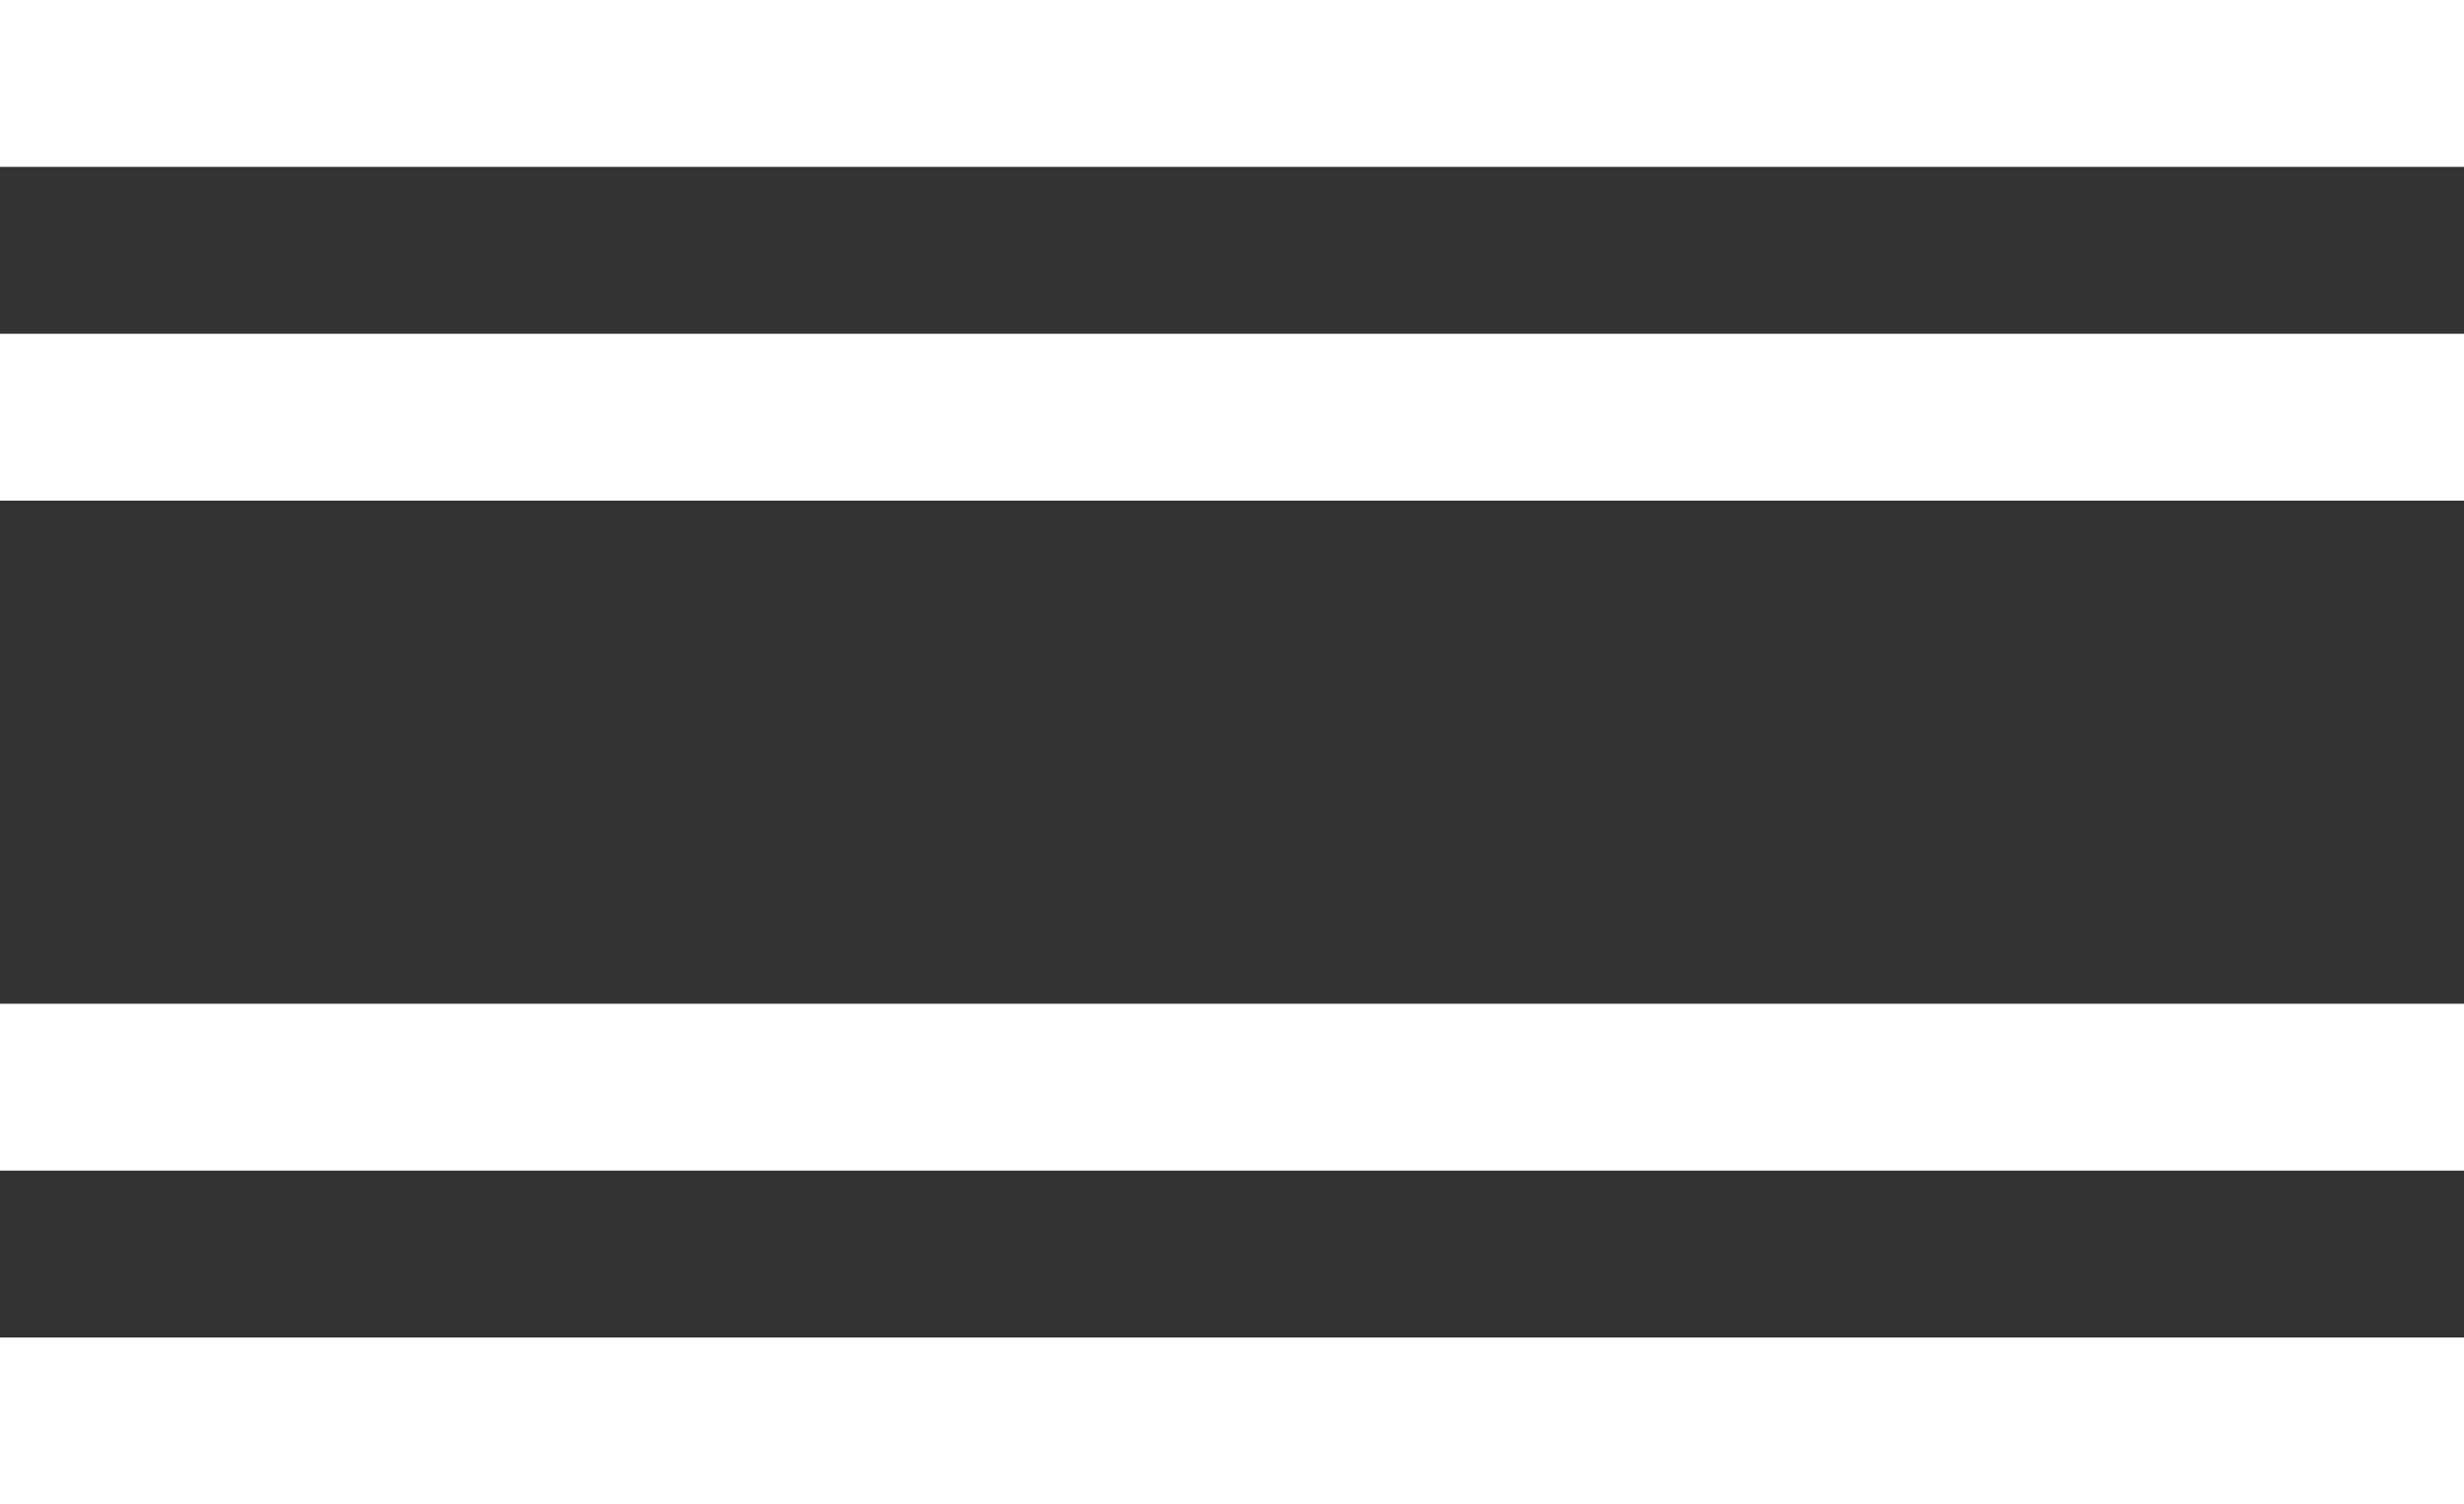
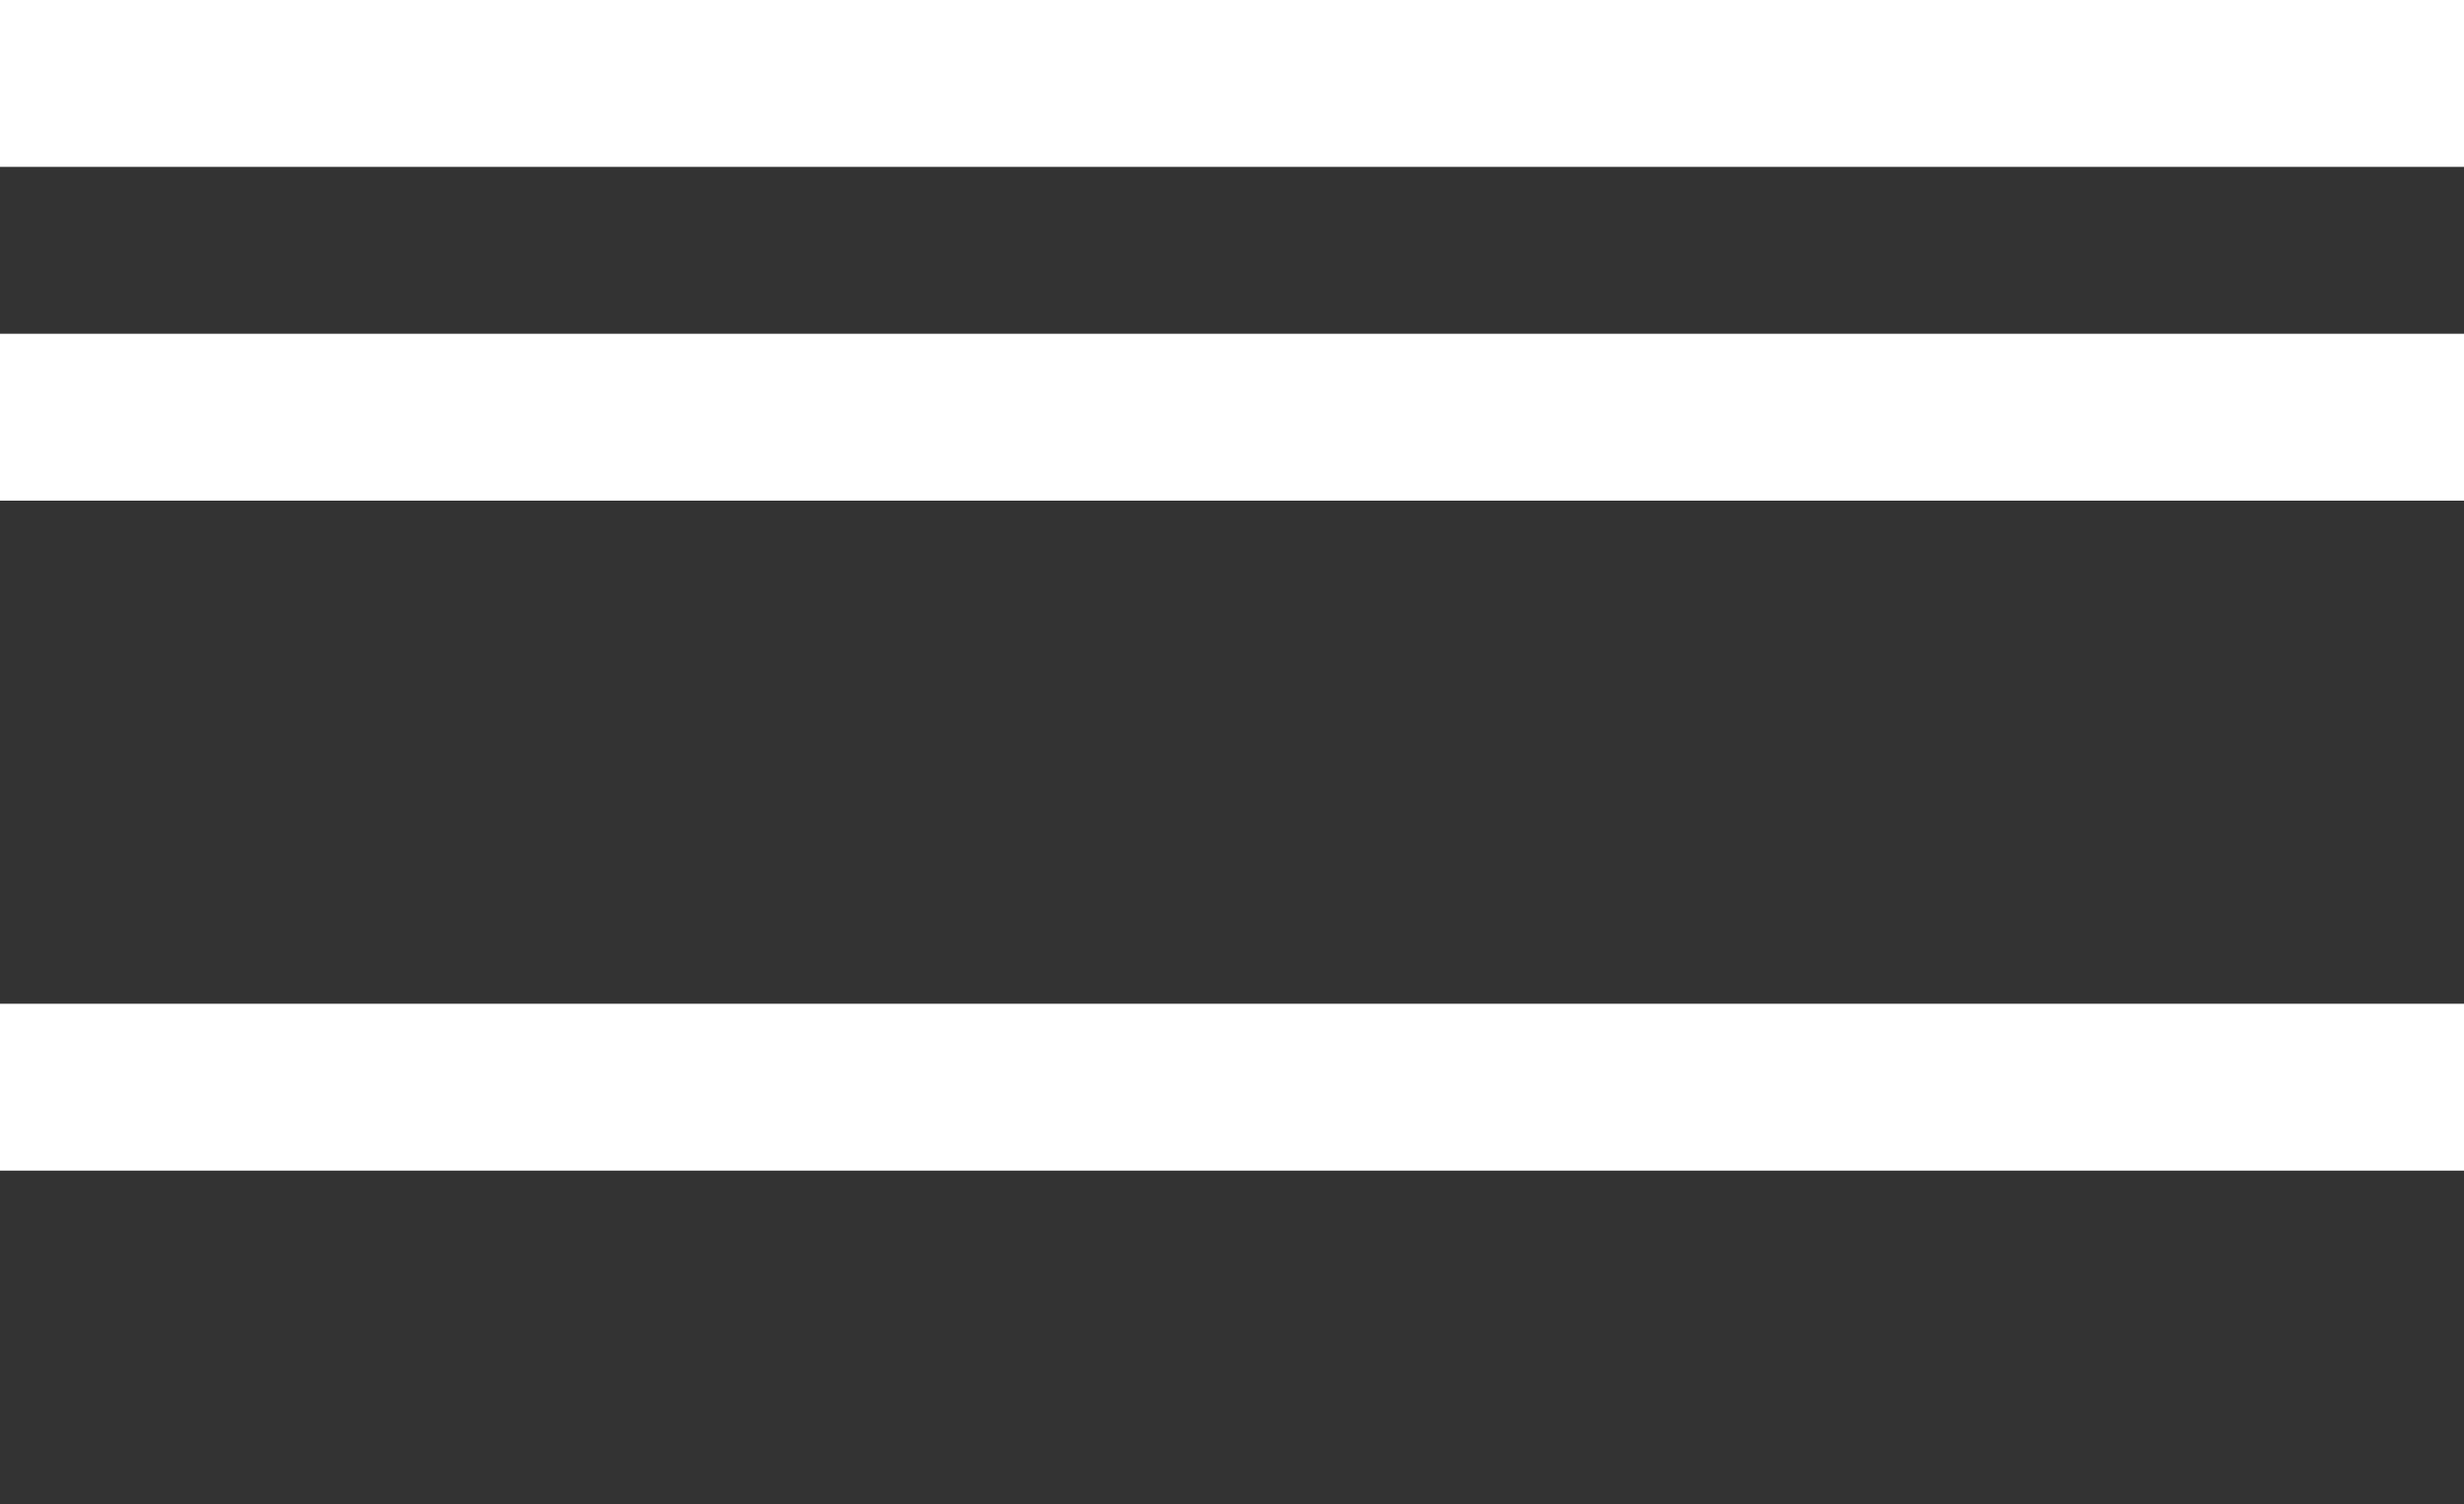
<svg xmlns="http://www.w3.org/2000/svg" version="1.1" id="Calque_1" x="0px" y="0px" viewBox="0 0 100.4 61.3" style="enable-background:new 0 0 100.4 61.3;" xml:space="preserve">
  <rect x="0" y="0" width="100.4" height="61.3" fill="#333333" stroke="none" />
  <style type="text/css">
	.st0{fill:#FFFFFF;}
</style>
  <g>
    <rect class="st0" width="100.4" height="6.8" />
    <rect y="40.9" class="st0" width="100.4" height="6.8" />
    <rect y="13.6" class="st0" width="100.4" height="6.8" />
-     <rect y="54.5" class="st0" width="100.4" height="6.8" />
  </g>
</svg>